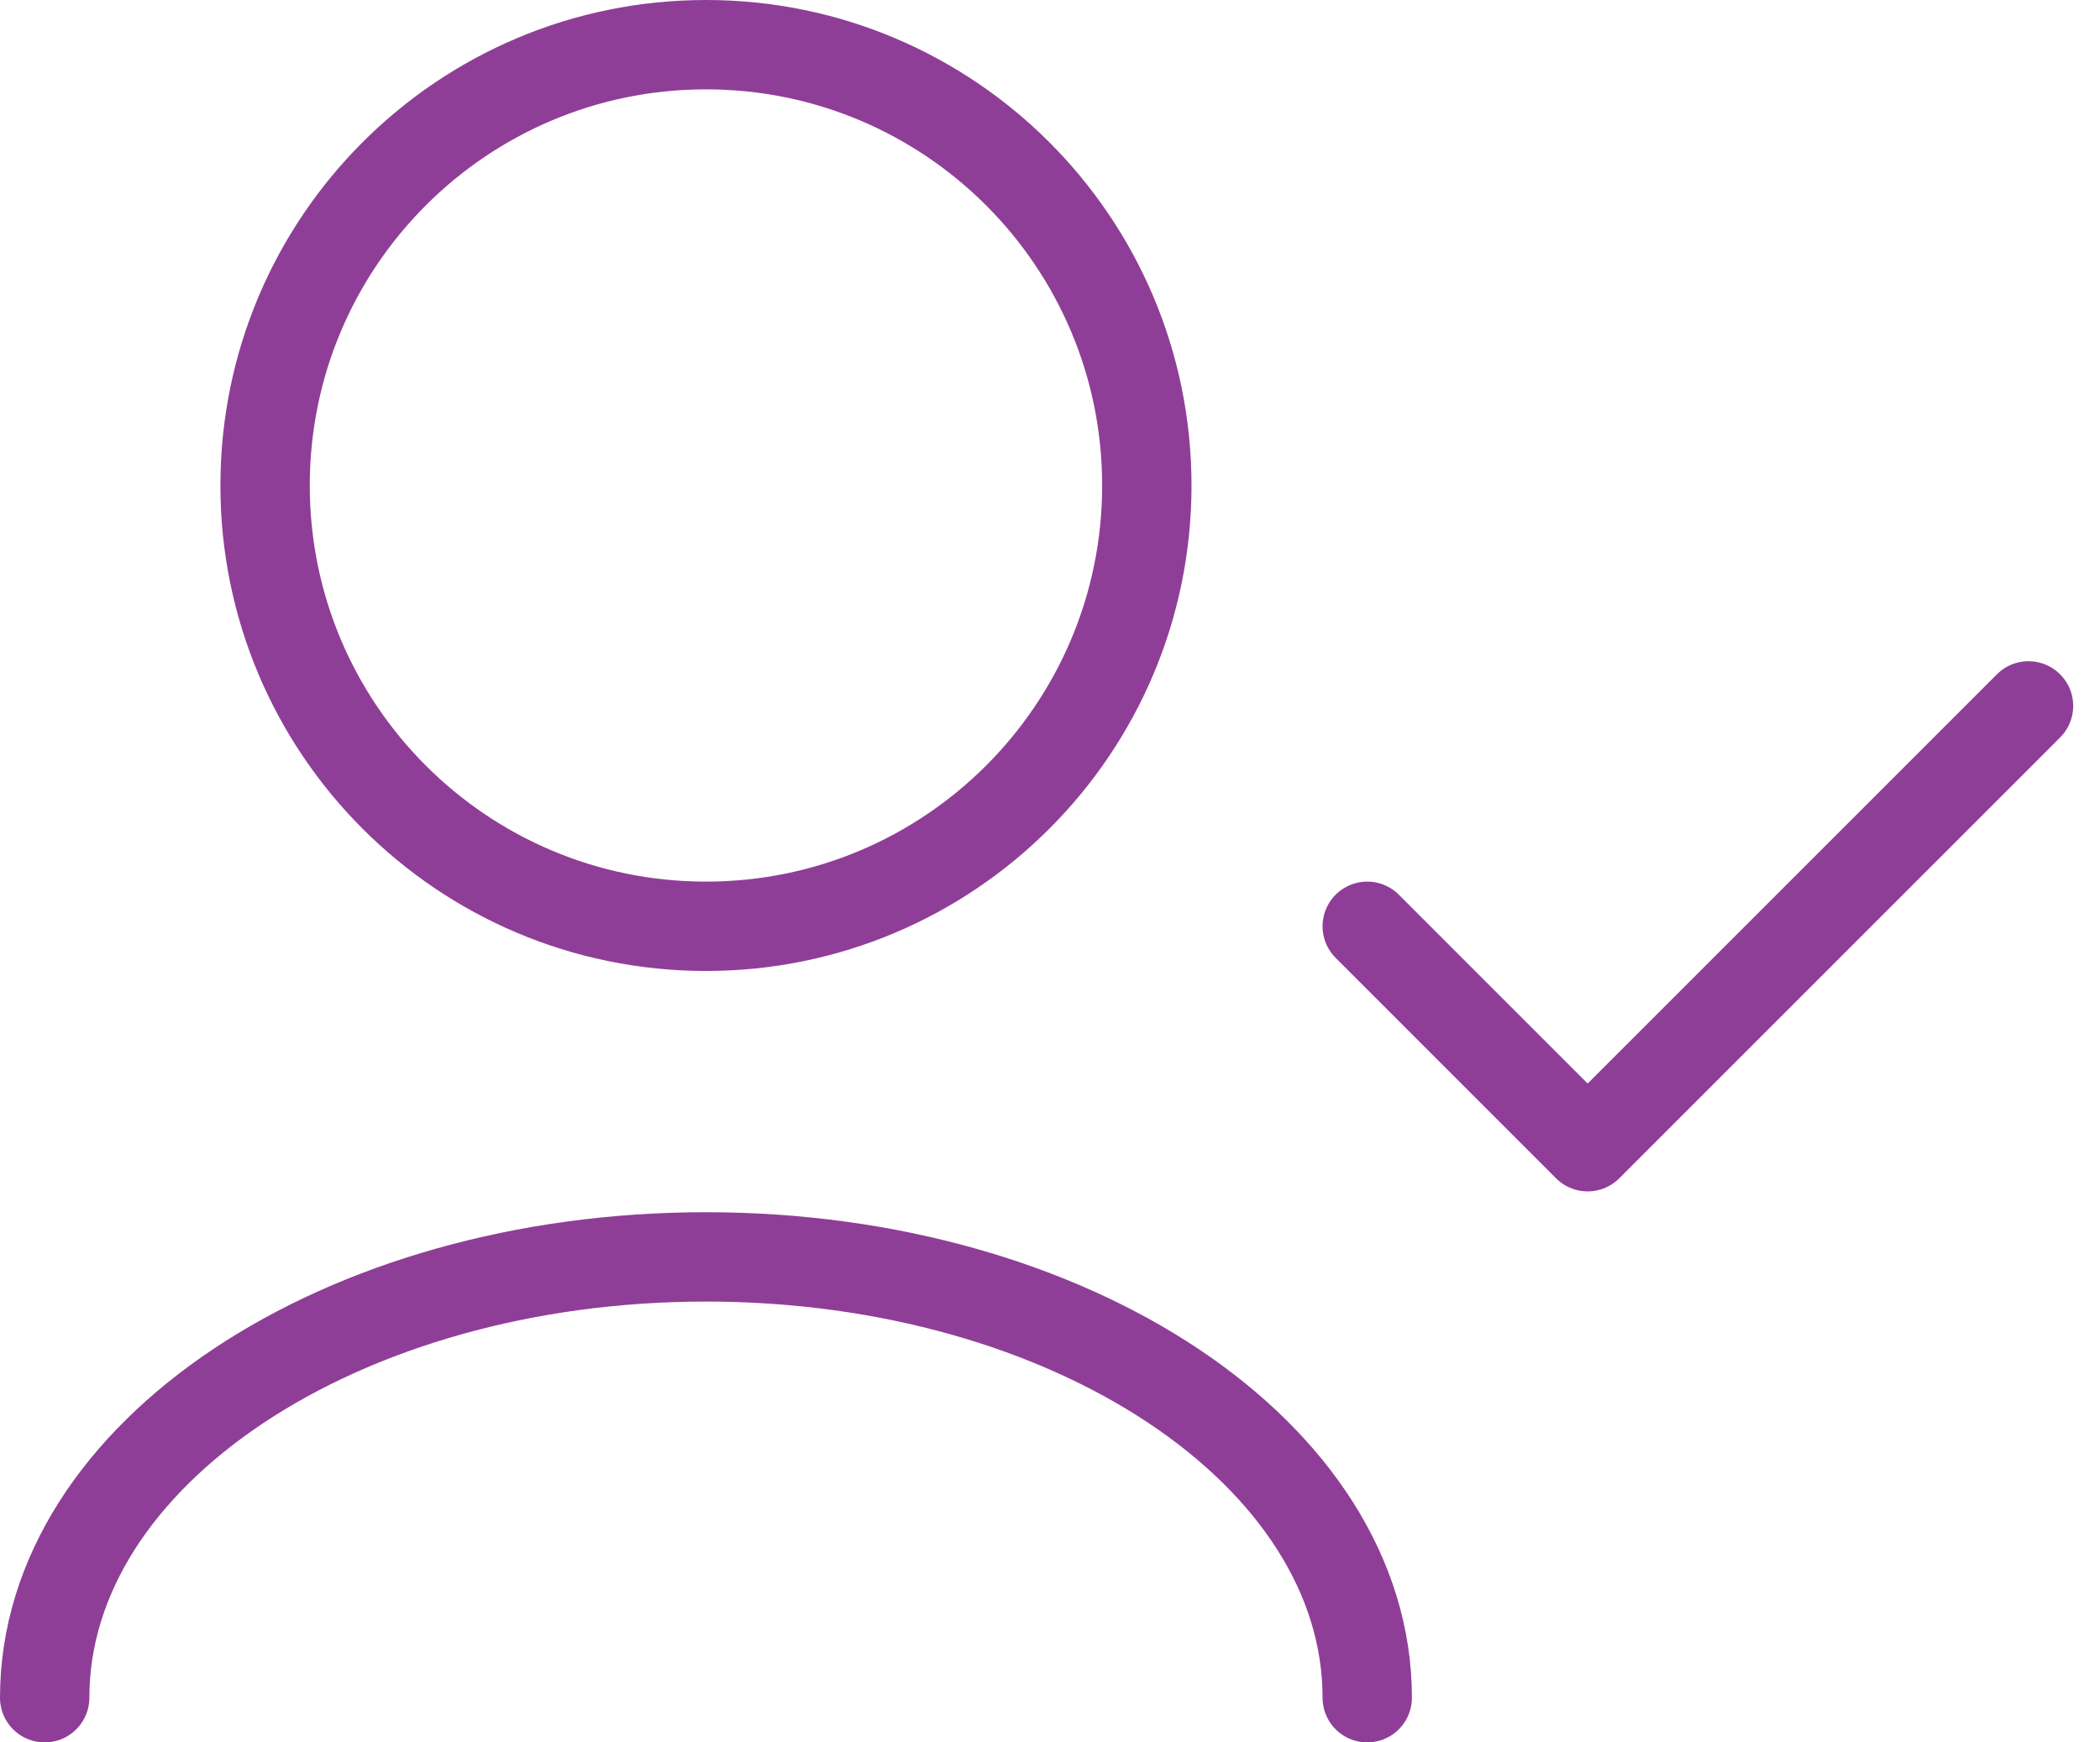
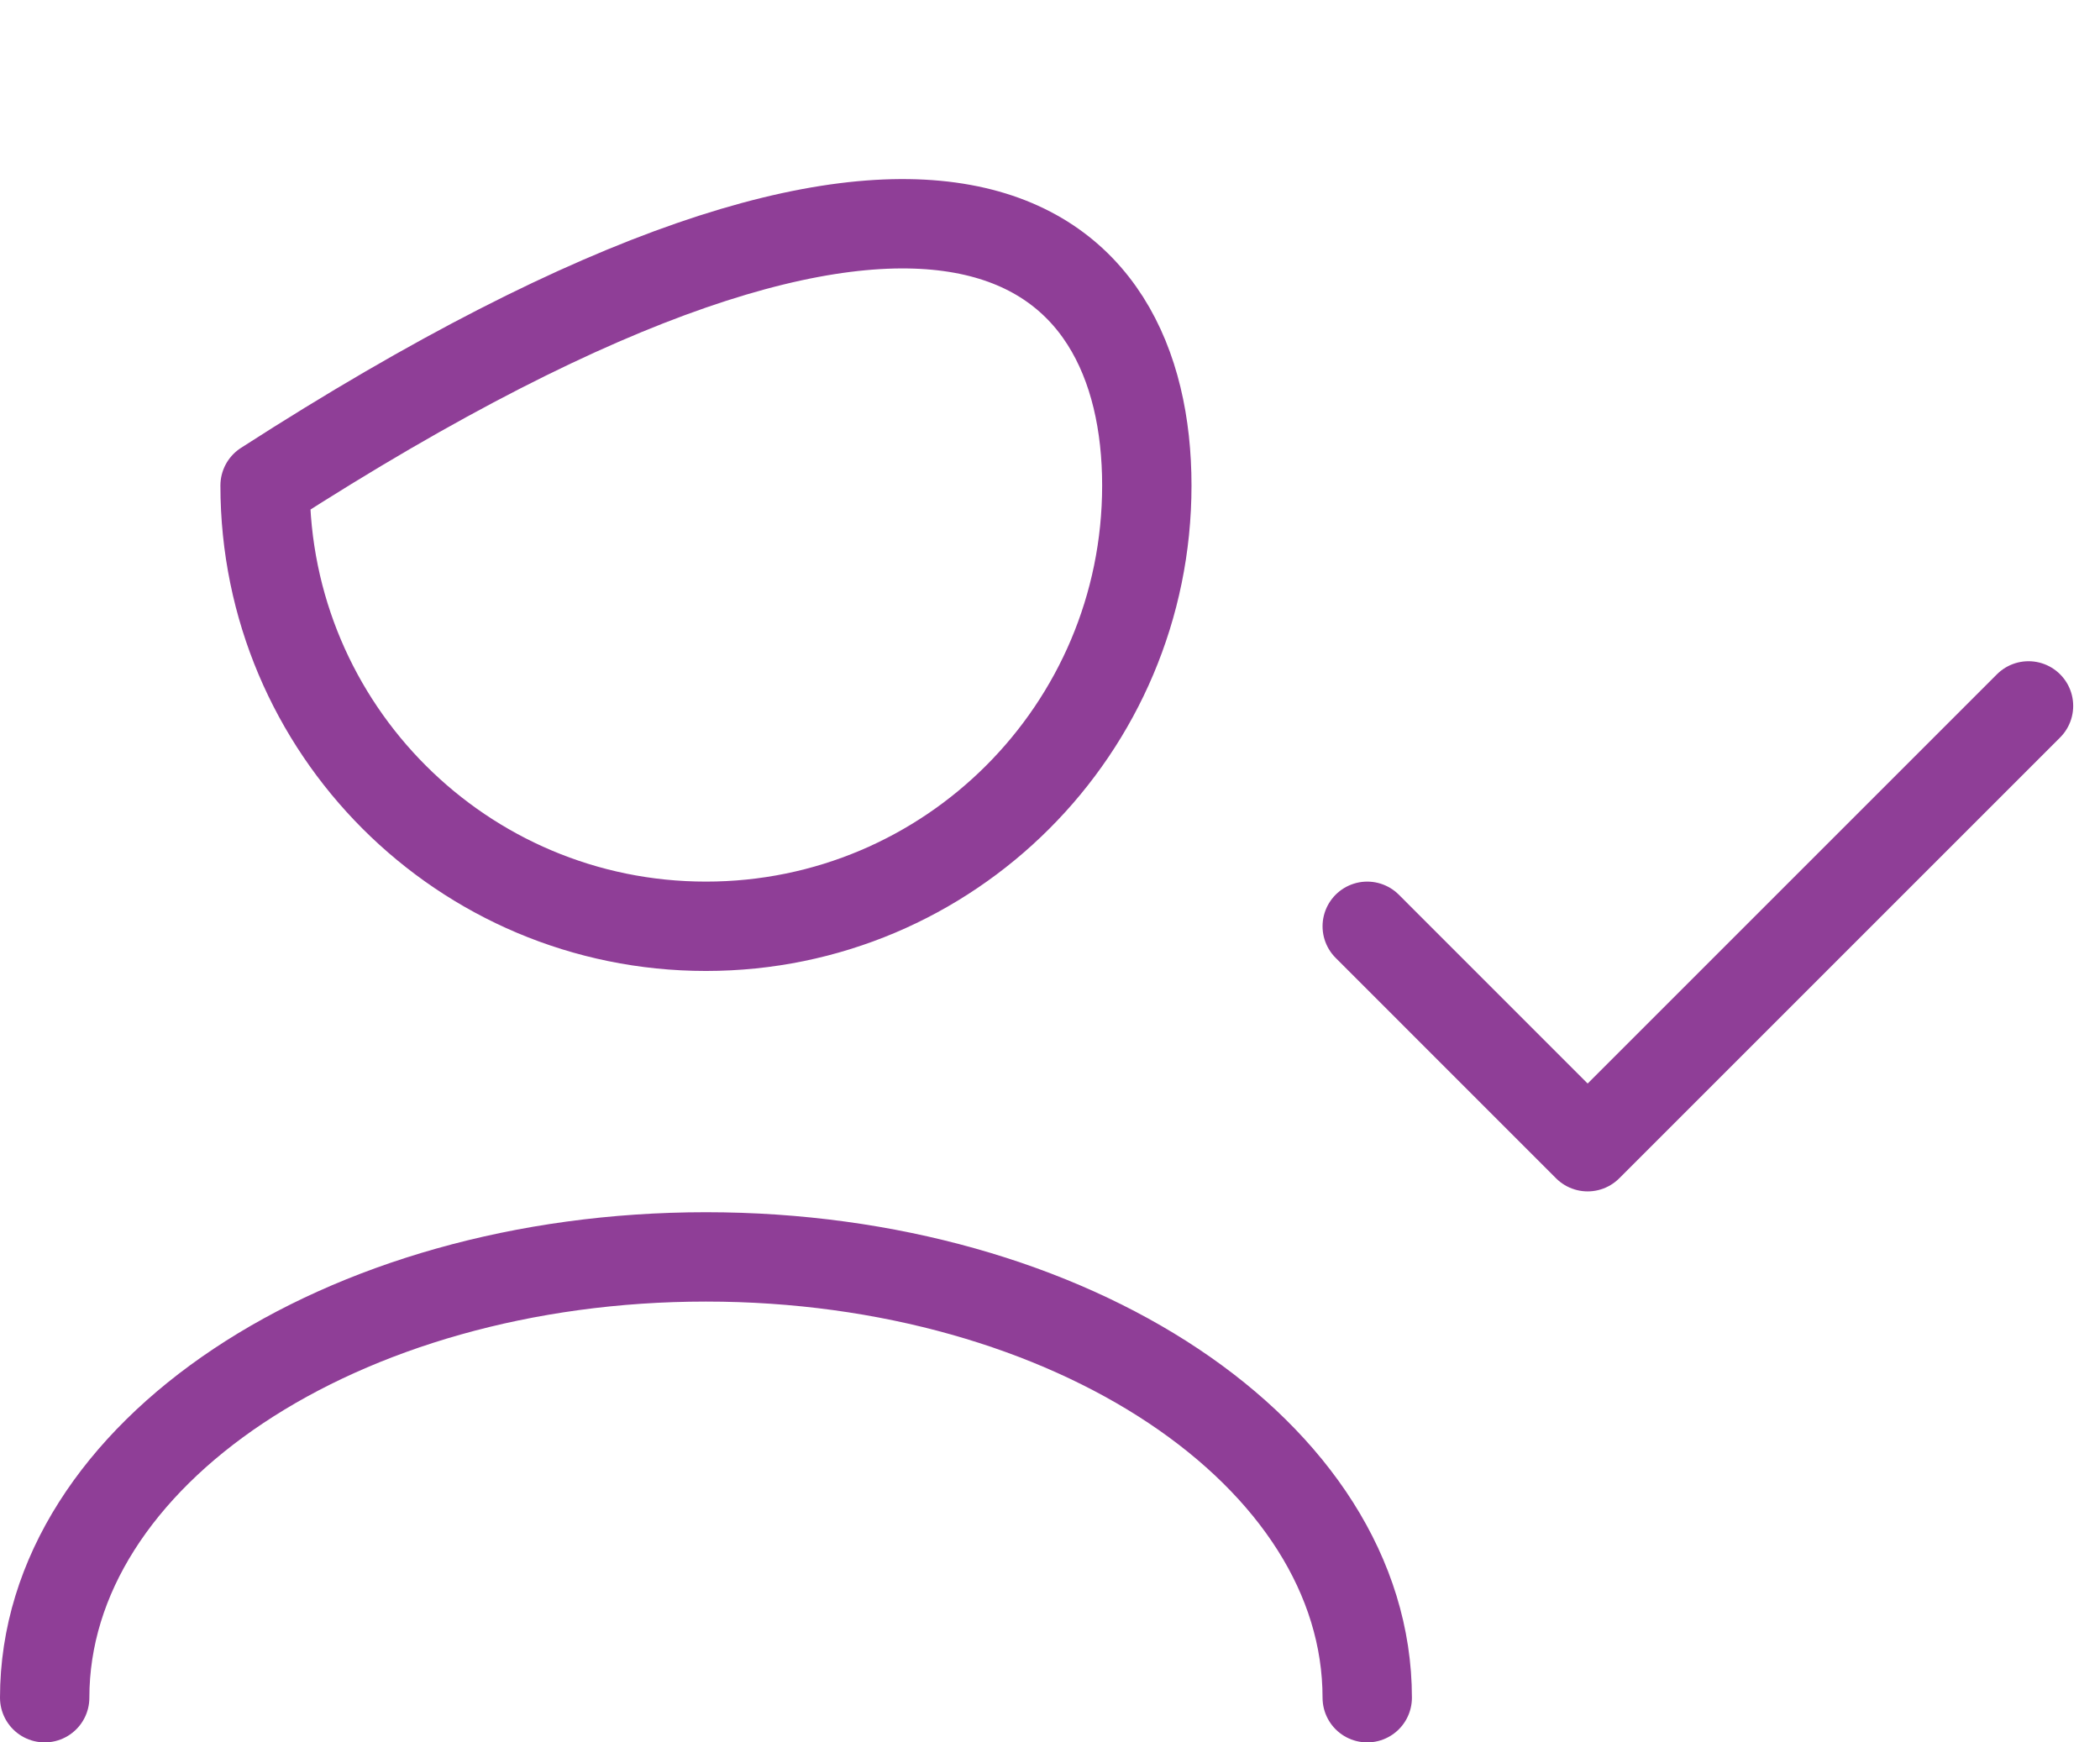
<svg xmlns="http://www.w3.org/2000/svg" width="47" height="39" viewBox="0 0 47 39" fill="none">
-   <path d="M30.6 38C30.6 32.551 23.974 28.133 15.8 28.133C7.626 28.133 1 32.551 1 38M45.4 15.8L35.533 25.667L30.6 20.733M15.8 20.733C10.351 20.733 5.933 16.316 5.933 10.867C5.933 5.417 10.351 1 15.8 1C21.249 1 25.667 5.417 25.667 10.867C25.667 16.316 21.249 20.733 15.8 20.733Z" stroke="#8F3E97" stroke-width="2" stroke-linecap="round" stroke-linejoin="round" />
+   <path d="M30.6 38C30.6 32.551 23.974 28.133 15.8 28.133C7.626 28.133 1 32.551 1 38M45.4 15.8L35.533 25.667L30.6 20.733M15.8 20.733C10.351 20.733 5.933 16.316 5.933 10.867C21.249 1 25.667 5.417 25.667 10.867C25.667 16.316 21.249 20.733 15.8 20.733Z" stroke="#8F3E97" stroke-width="2" stroke-linecap="round" stroke-linejoin="round" />
</svg>